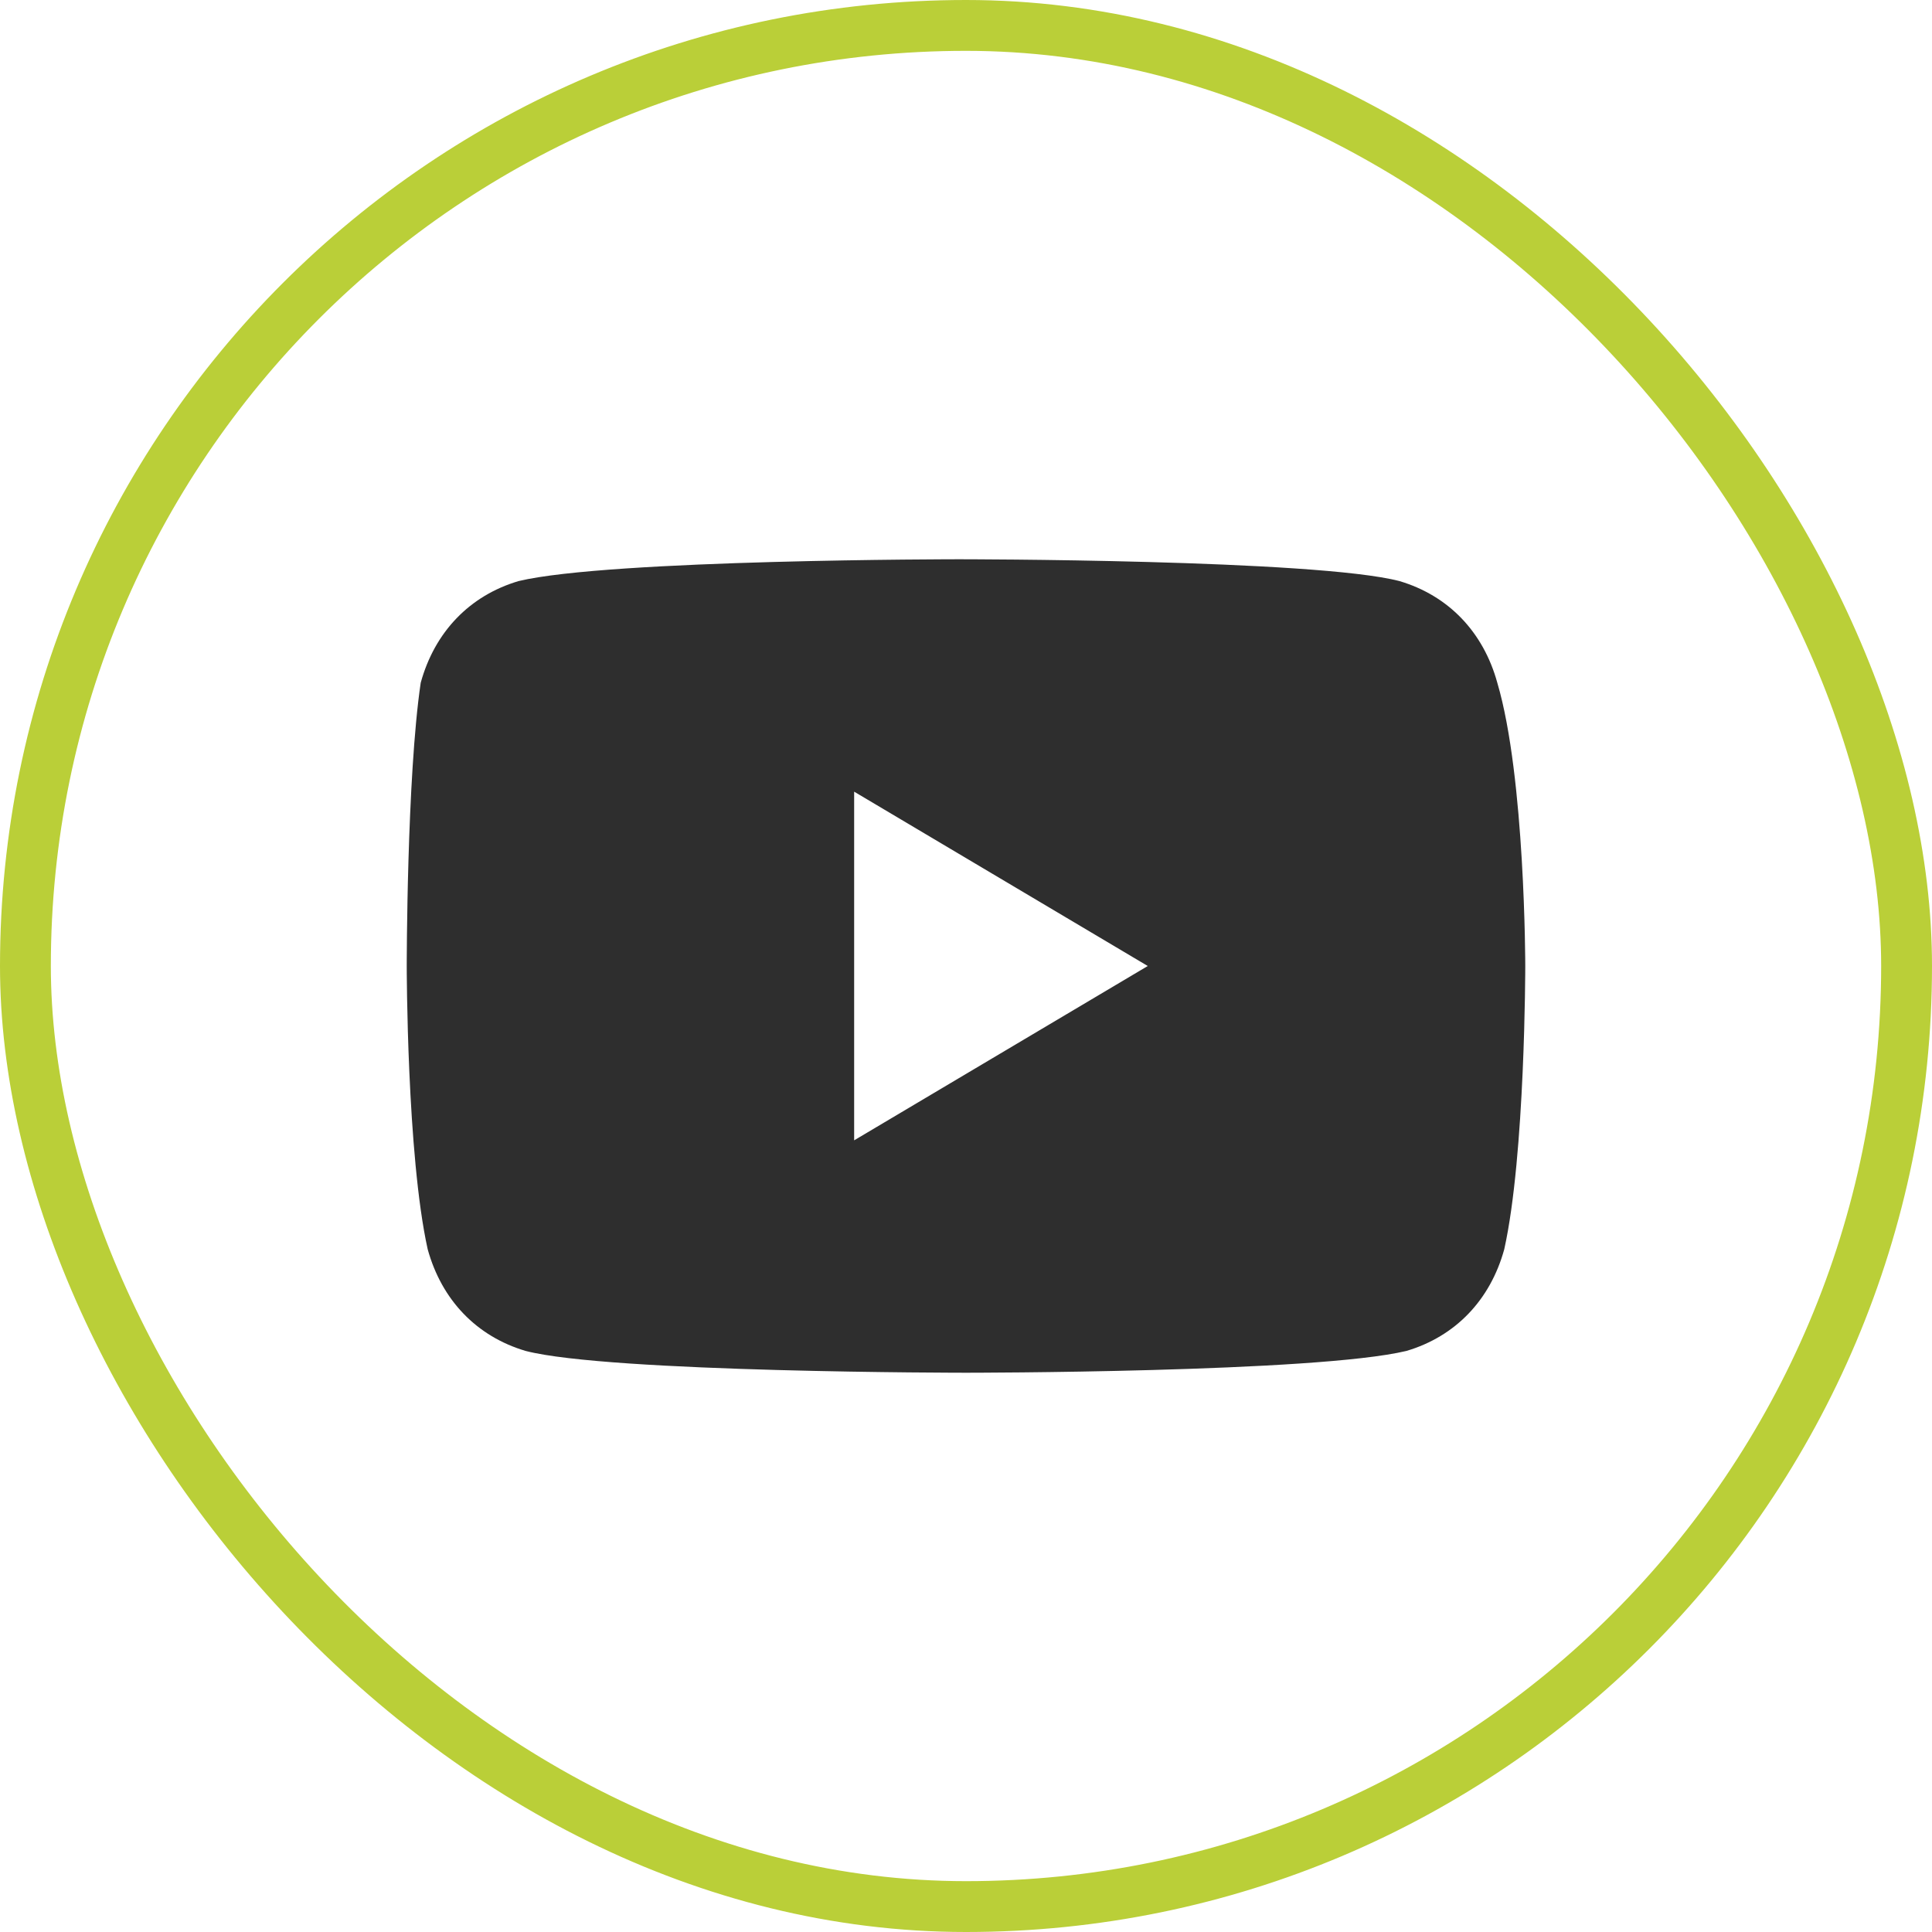
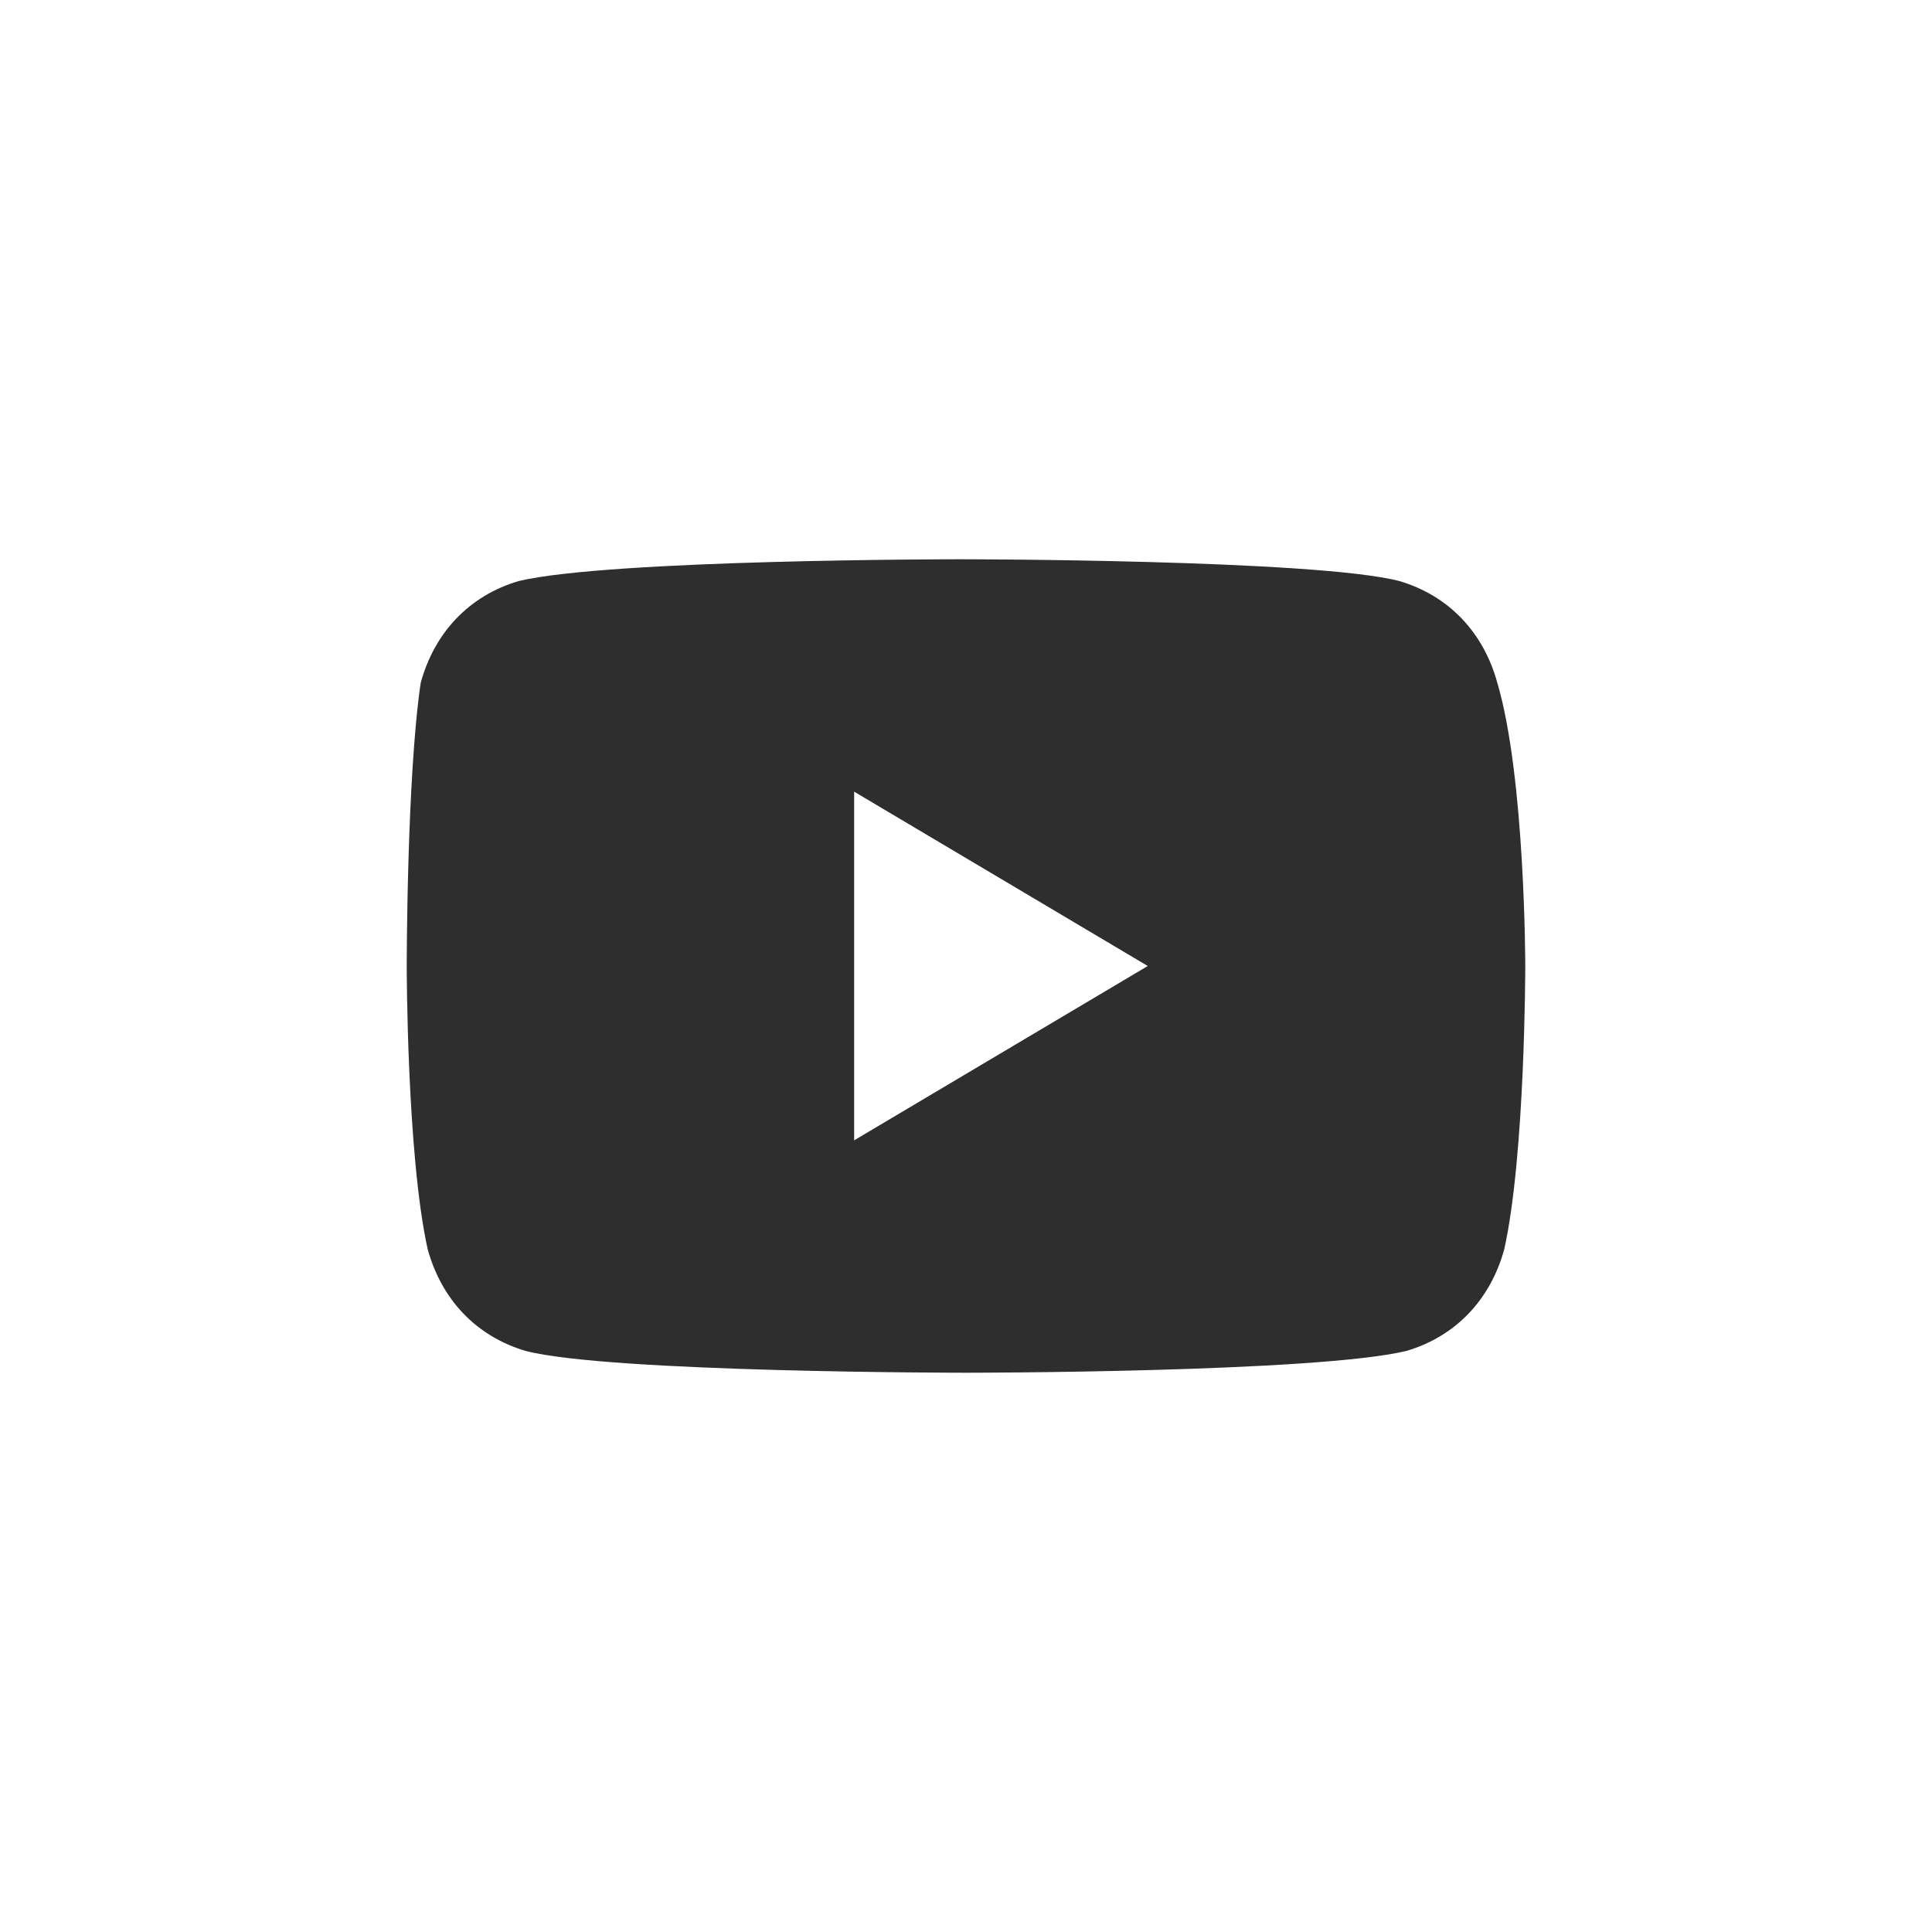
<svg xmlns="http://www.w3.org/2000/svg" width="38" height="38" viewBox="0 0 38 38" fill="none">
-   <rect x="0.5" y="0.5" width="37" height="37" rx="18.5" stroke="#BACF38" />
  <path d="M29.45 13.429C29.175 12.429 28.488 11.714 27.525 11.429C25.875 11 18.863 11 18.863 11C18.863 11 11.988 11 10.2 11.429C9.238 11.714 8.55 12.429 8.275 13.429C8 15.286 8 19 8 19C8 19 8 22.714 8.412 24.571C8.688 25.571 9.375 26.286 10.338 26.571C11.988 27 19 27 19 27C19 27 25.875 27 27.663 26.571C28.625 26.286 29.312 25.571 29.587 24.571C30 22.714 30 19 30 19C30 19 30 15.286 29.45 13.429ZM16.8 22.429V15.571L22.575 19L16.8 22.429Z" fill="#2E2E2E" />
</svg>